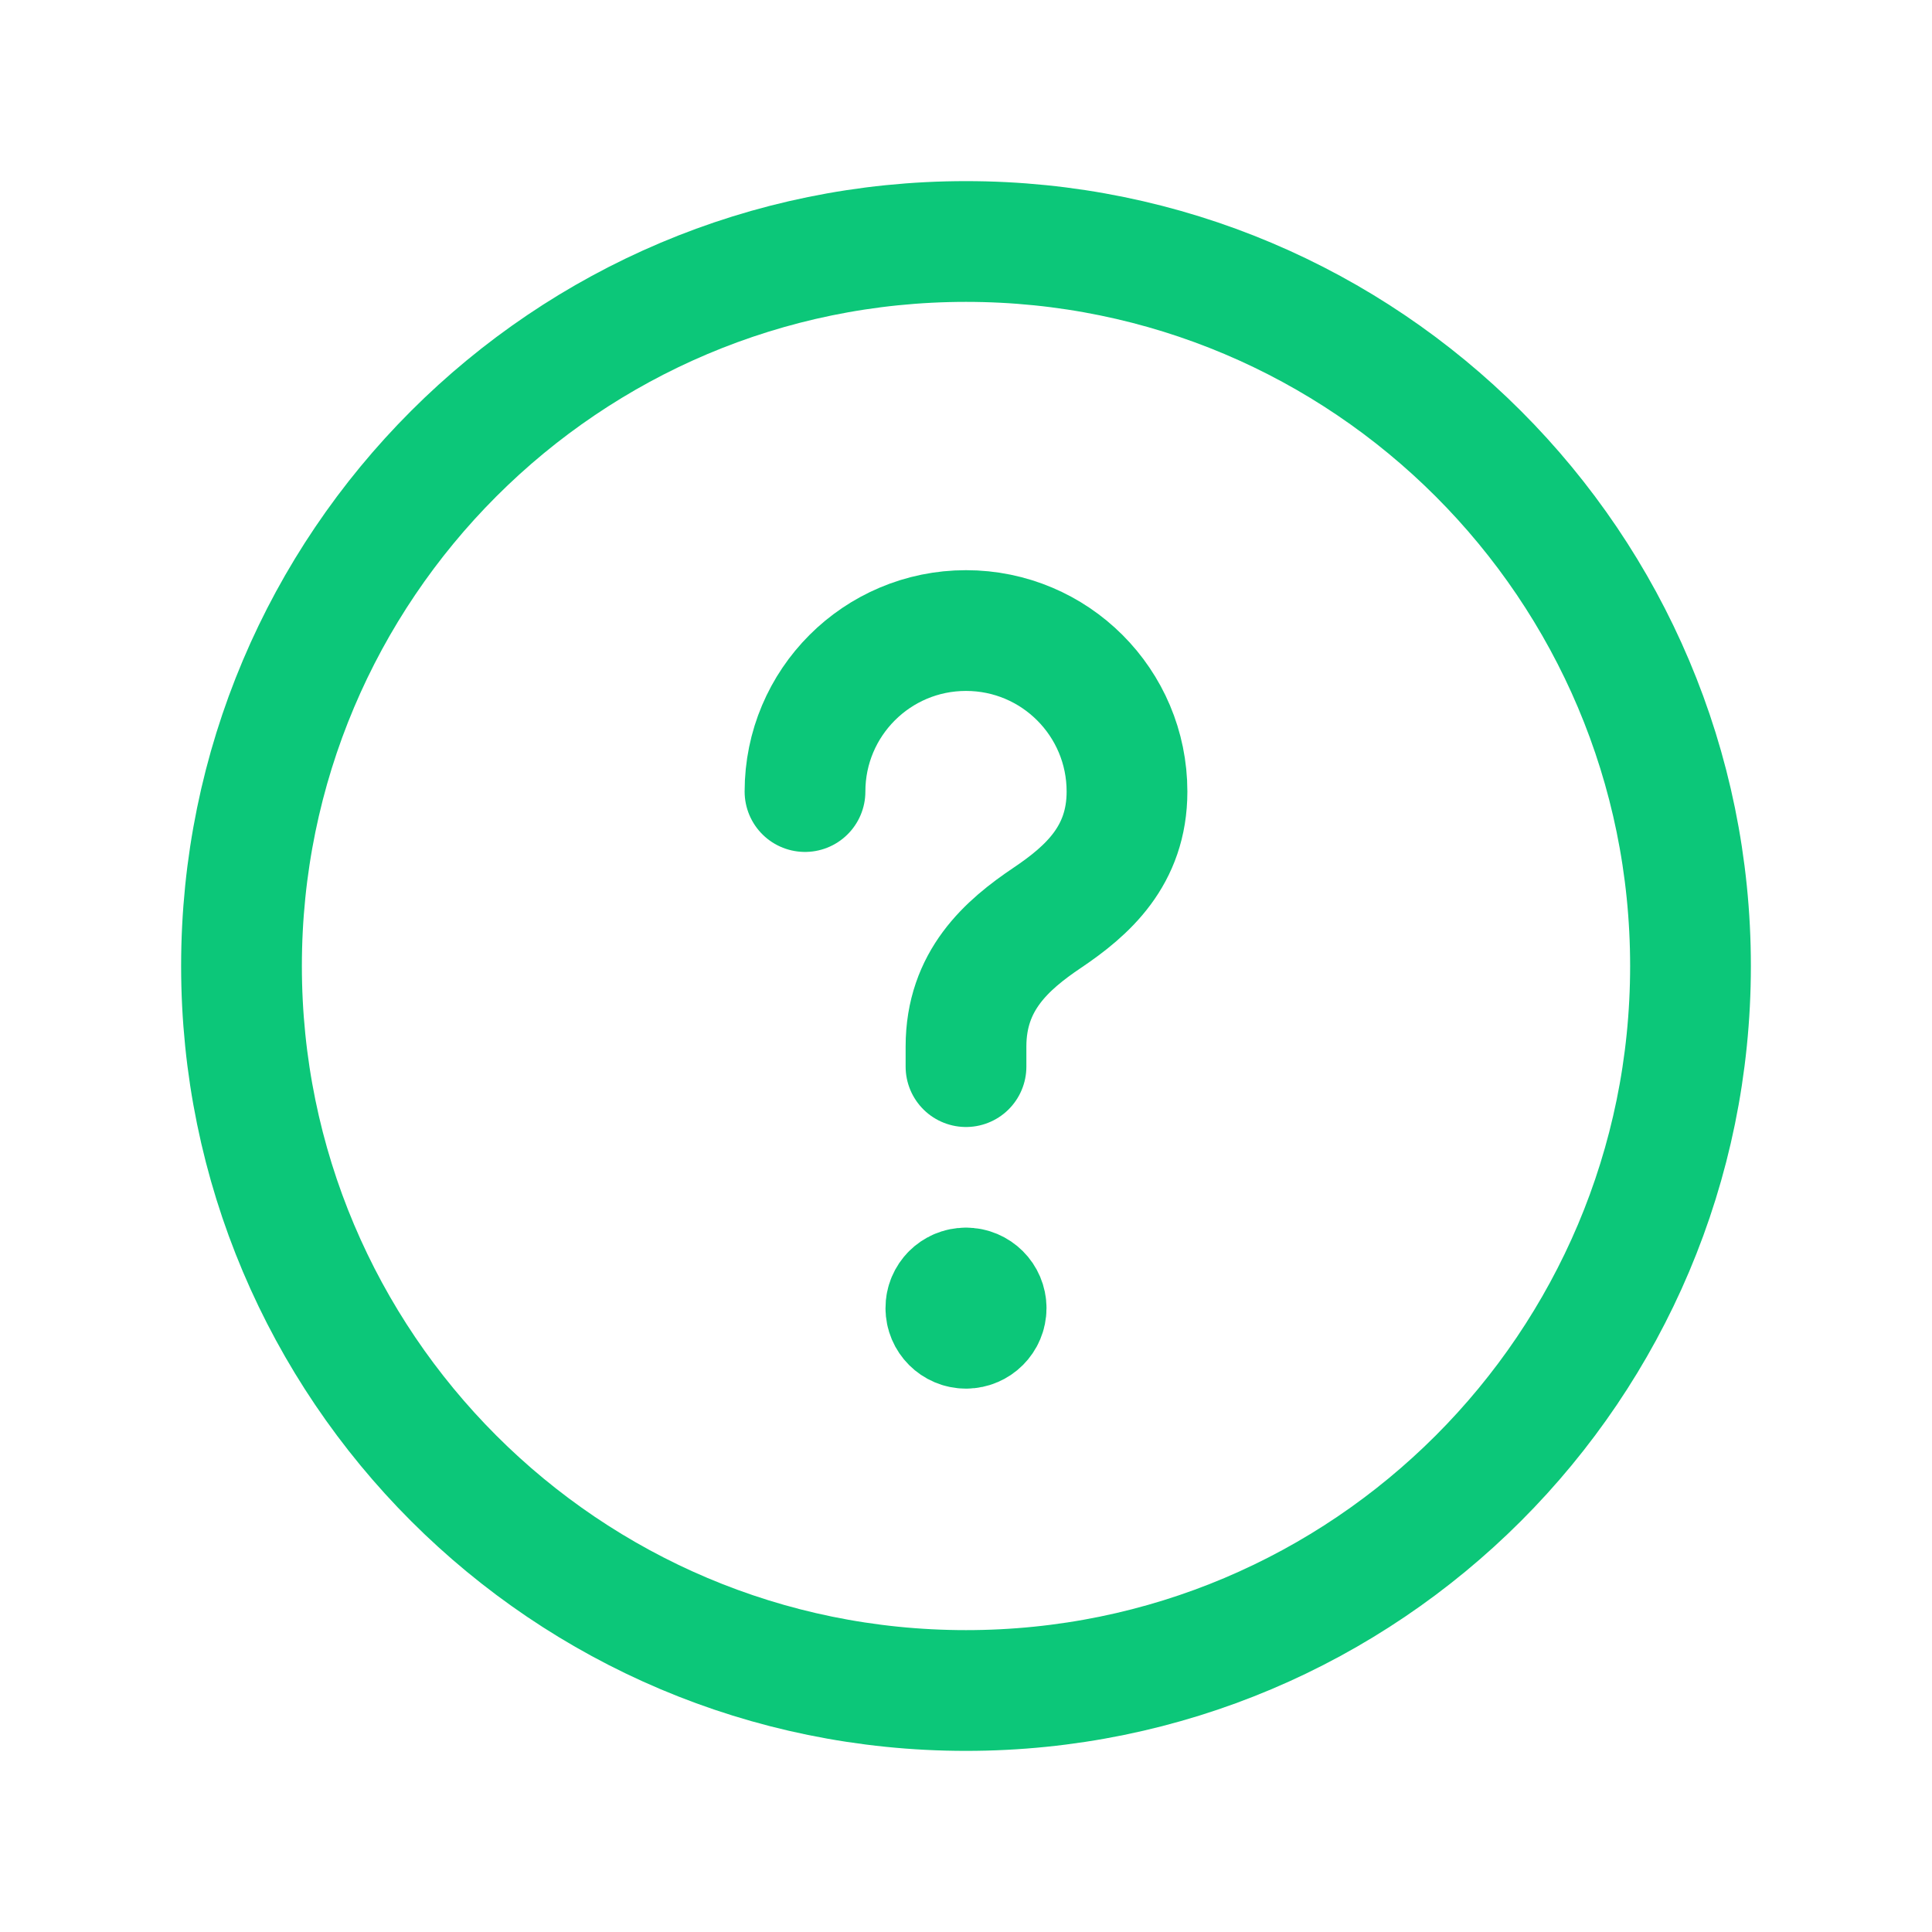
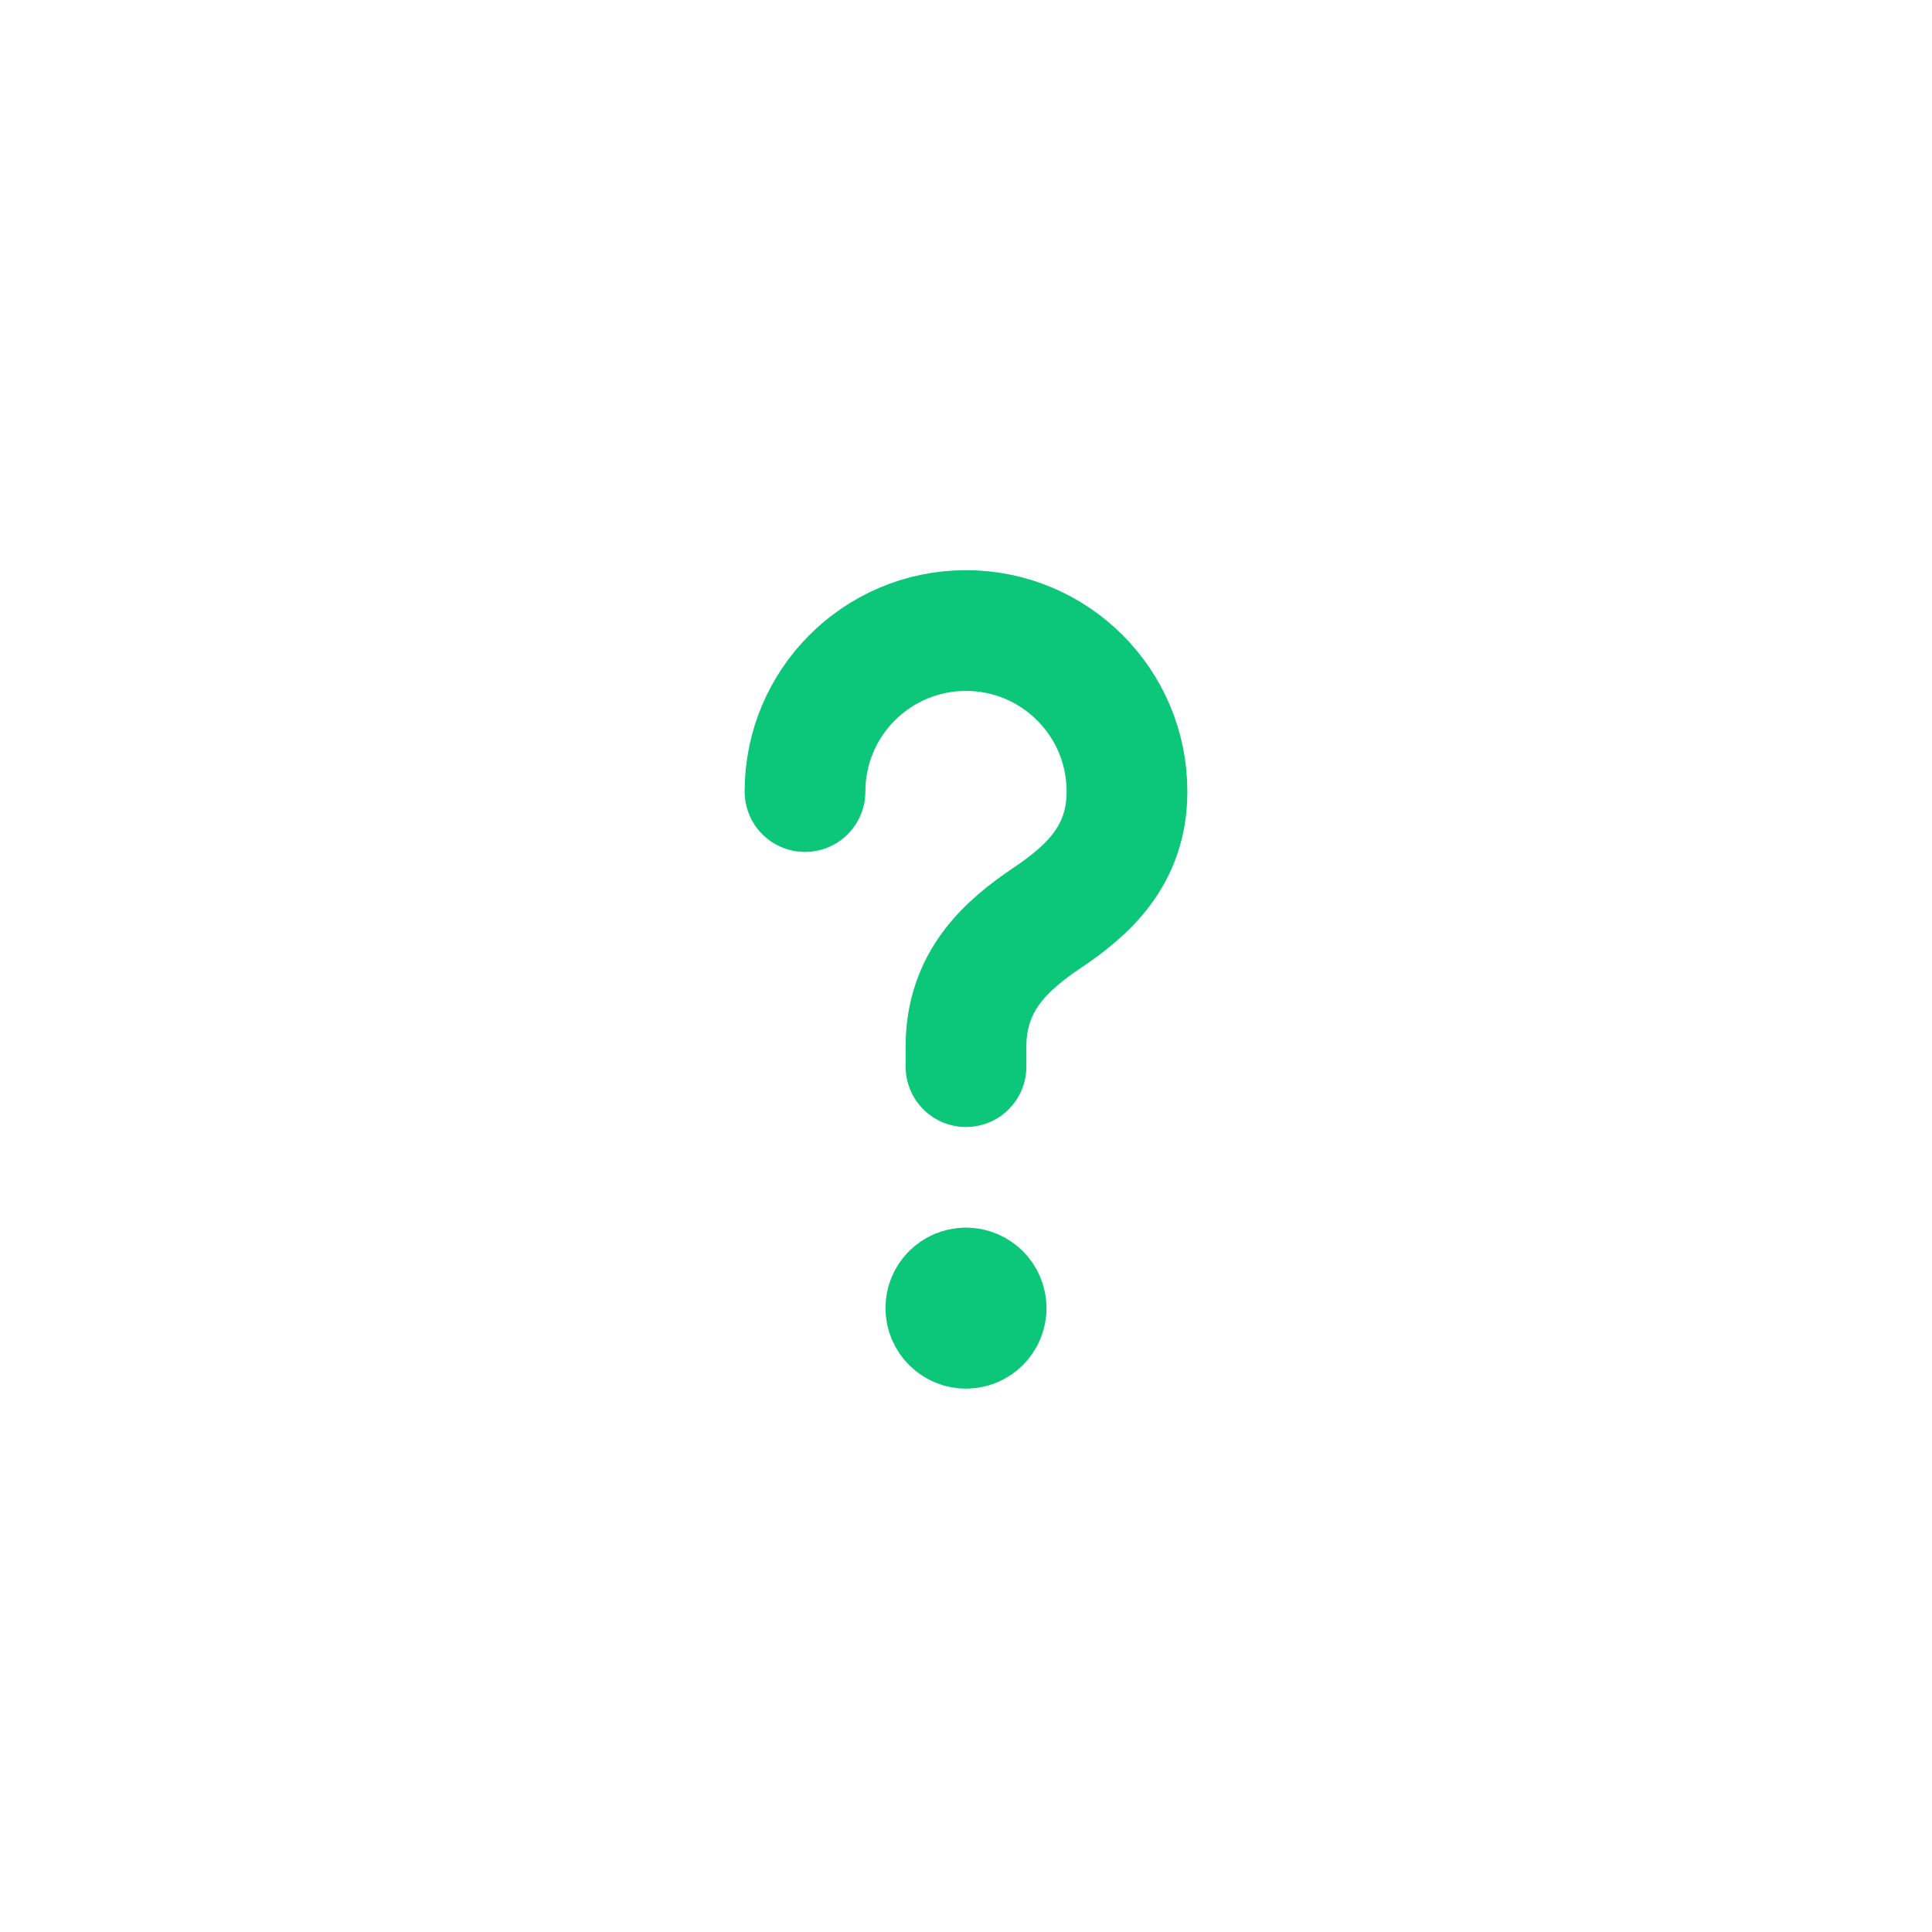
<svg xmlns="http://www.w3.org/2000/svg" width="24" height="24" viewBox="0 0 24 24">
  <g fill="none" fill-rule="evenodd">
    <g>
      <g>
        <path d="M0 0L24 0 24 24 0 24z" transform="translate(-613 -886) translate(613 886)" />
-         <path stroke="#0CC779" stroke-linecap="round" stroke-linejoin="round" stroke-width="1.5" d="M12 21h0c-4.971 0-9-4.029-9-9h0c0-4.971 4.029-9 9-9h0c4.971 0 9 4.029 9 9h0c0 4.971-4.029 9-9 9z" transform="translate(-613 -886) translate(613 886)" />
        <path stroke="#0CC779" stroke-linecap="round" stroke-linejoin="round" stroke-width="1.5" d="M12 13.25V13c0-.817.505-1.26 1.011-1.6.494-.333.989-.767.989-1.567 0-1.105-.895-2-2-2s-2 .895-2 2M11.999 16c-.138 0-.25.112-.249.25 0 .138.112.25.25.25s.25-.112.25-.25-.112-.25-.251-.25" transform="translate(-613 -886) translate(613 886)" />
      </g>
    </g>
  </g>
</svg>